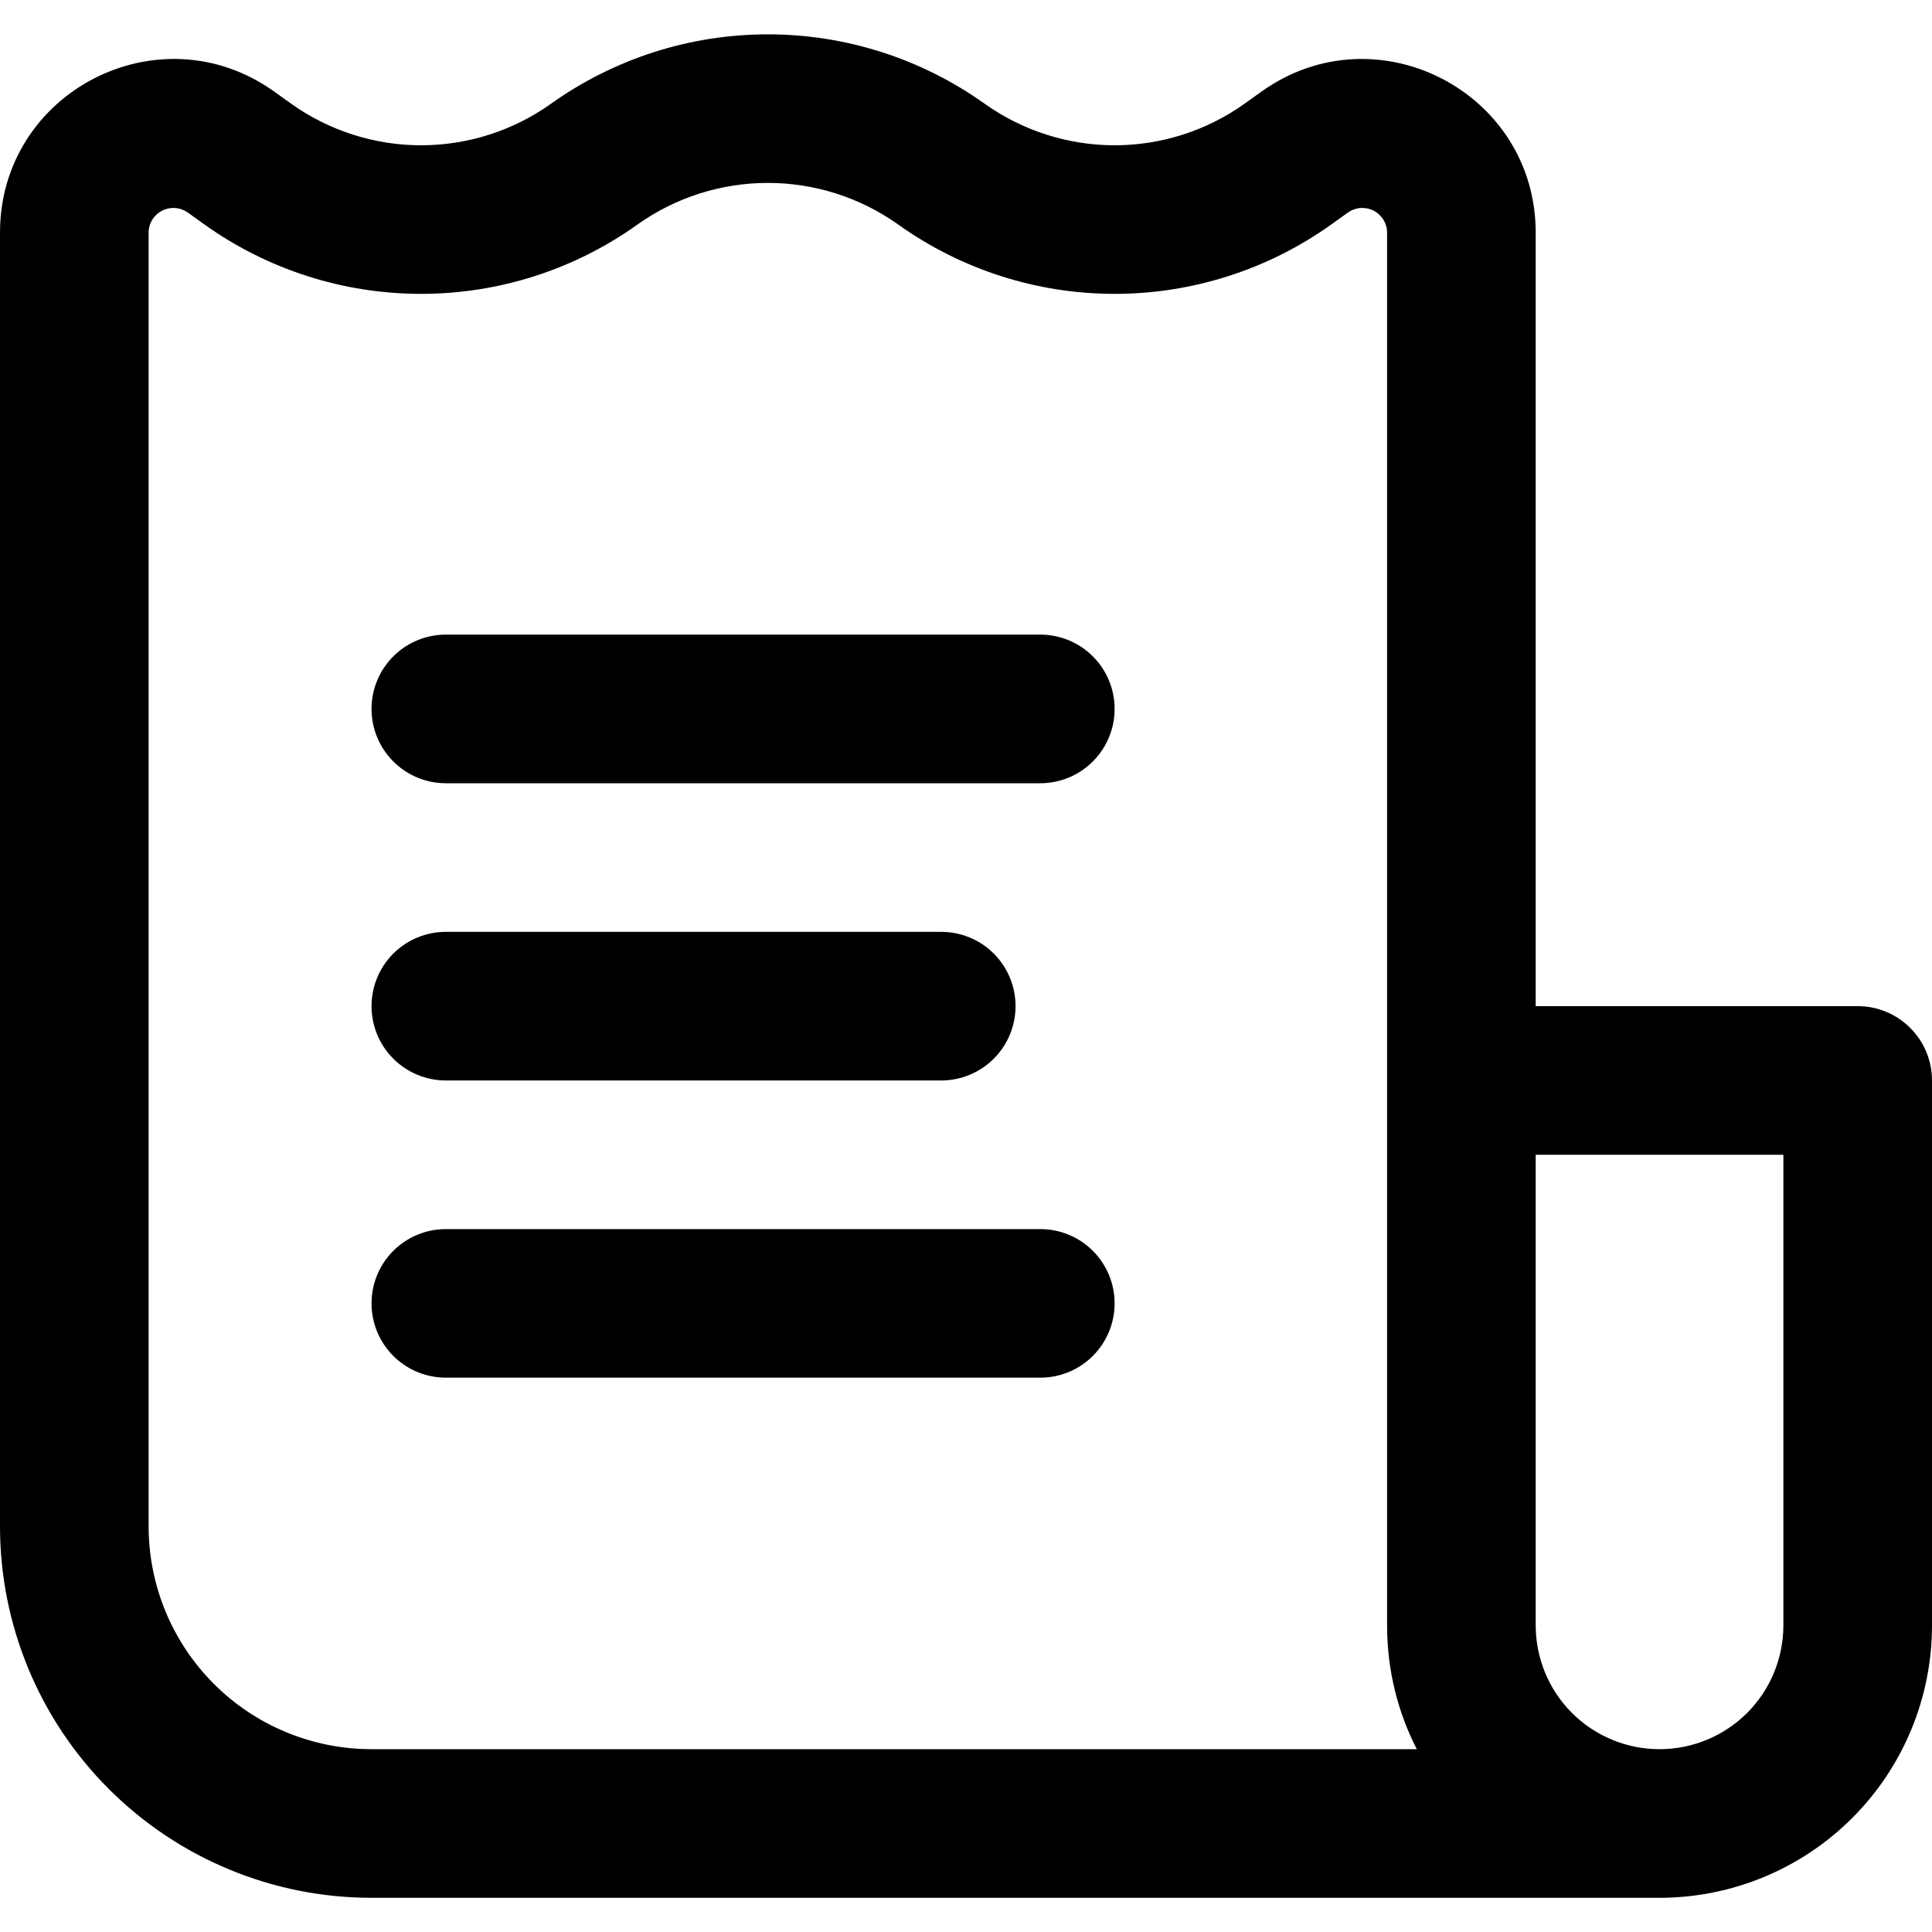
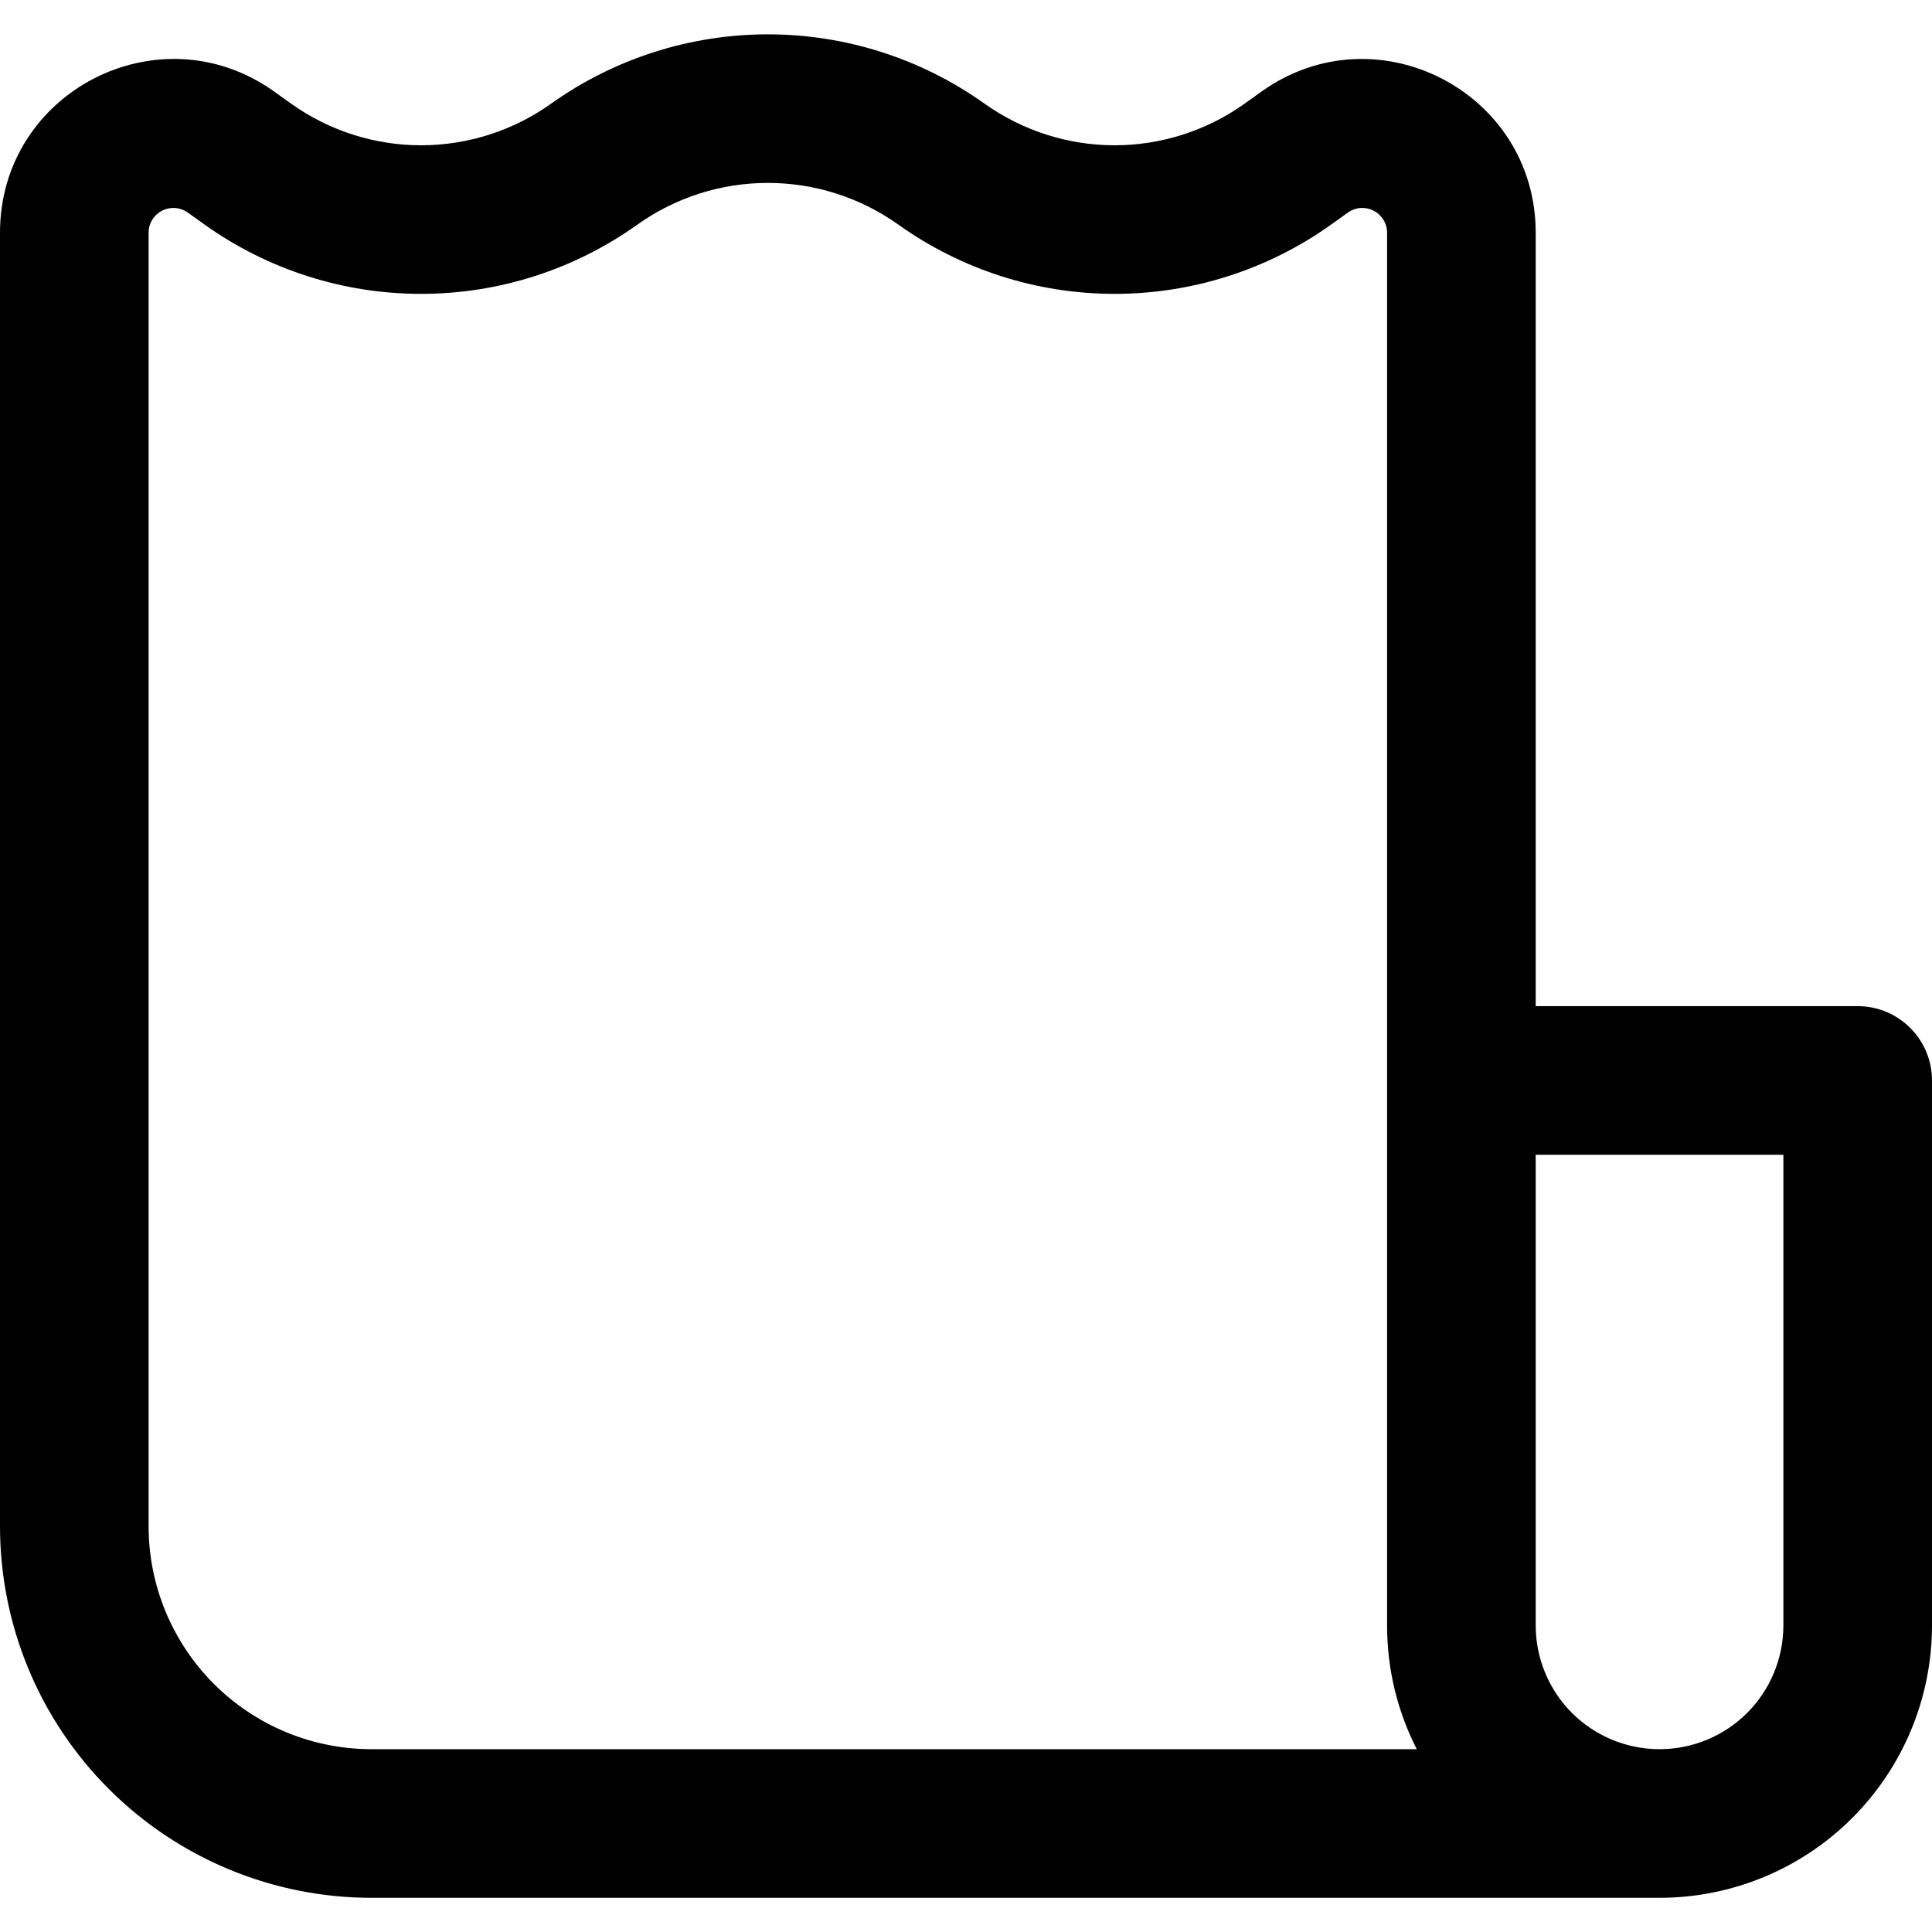
<svg xmlns="http://www.w3.org/2000/svg" width="40" height="40" viewBox="0 0 40 40" fill="none">
  <path fill-rule="evenodd" clip-rule="evenodd" d="M7.692 39.292H34.359C35.855 39.292 37.29 38.698 38.348 37.64C39.406 36.582 40 35.148 40 33.651V22.369C40 21.961 39.838 21.57 39.549 21.282C39.261 20.993 38.87 20.831 38.462 20.831H31.795V4.817C31.795 1.898 28.494 0.199 26.119 1.895L25.76 2.152C24.974 2.71 24.034 3.009 23.07 3.008C22.105 3.006 21.166 2.704 20.381 2.144C19.072 1.212 17.505 0.711 15.897 0.711C14.29 0.711 12.723 1.212 11.413 2.144C10.629 2.704 9.689 3.006 8.725 3.008C7.761 3.009 6.821 2.71 6.035 2.152L5.676 1.895C3.301 0.199 0 1.895 0 4.817V31.6C0 33.64 0.81 35.597 2.253 37.039C3.696 38.482 5.652 39.292 7.692 39.292ZM13.202 4.646C13.99 4.087 14.932 3.787 15.897 3.787C16.863 3.787 17.805 4.087 18.593 4.646C19.899 5.58 21.464 6.083 23.069 6.084C24.674 6.086 26.241 5.587 27.549 4.657L27.908 4.4C27.984 4.346 28.074 4.313 28.168 4.306C28.262 4.3 28.356 4.319 28.439 4.362C28.523 4.405 28.593 4.47 28.642 4.55C28.692 4.63 28.718 4.722 28.718 4.817V33.651C28.718 34.575 28.939 35.446 29.333 36.215H7.692C6.468 36.215 5.294 35.729 4.429 34.864C3.563 33.998 3.077 32.824 3.077 31.6V4.817C3.077 4.722 3.103 4.63 3.152 4.55C3.201 4.47 3.272 4.405 3.355 4.362C3.439 4.319 3.533 4.3 3.627 4.306C3.72 4.313 3.811 4.346 3.887 4.4L4.246 4.657C5.554 5.587 7.12 6.086 8.726 6.084C10.331 6.083 11.896 5.58 13.202 4.646ZM31.795 33.651V23.908H36.923V33.651C36.923 34.331 36.653 34.984 36.172 35.465C35.691 35.945 35.039 36.215 34.359 36.215C33.679 36.215 33.027 35.945 32.546 35.465C32.065 34.984 31.795 34.331 31.795 33.651Z" fill="black" />
-   <path d="M23.077 14.677C23.077 14.269 22.915 13.878 22.626 13.589C22.338 13.301 21.947 13.139 21.538 13.139H9.231C8.823 13.139 8.431 13.301 8.143 13.589C7.854 13.878 7.692 14.269 7.692 14.677C7.692 15.085 7.854 15.477 8.143 15.765C8.431 16.054 8.823 16.216 9.231 16.216H21.538C21.947 16.216 22.338 16.054 22.626 15.765C22.915 15.477 23.077 15.085 23.077 14.677ZM21.026 20.831C21.026 20.423 20.864 20.032 20.575 19.743C20.287 19.455 19.895 19.293 19.487 19.293H9.231C8.823 19.293 8.431 19.455 8.143 19.743C7.854 20.032 7.692 20.423 7.692 20.831C7.692 21.239 7.854 21.631 8.143 21.919C8.431 22.207 8.823 22.37 9.231 22.37H19.487C19.895 22.37 20.287 22.207 20.575 21.919C20.864 21.631 21.026 21.239 21.026 20.831ZM21.538 25.447C21.947 25.447 22.338 25.609 22.626 25.897C22.915 26.186 23.077 26.577 23.077 26.985C23.077 27.393 22.915 27.784 22.626 28.073C22.338 28.361 21.947 28.523 21.538 28.523H9.231C8.823 28.523 8.431 28.361 8.143 28.073C7.854 27.784 7.692 27.393 7.692 26.985C7.692 26.577 7.854 26.186 8.143 25.897C8.431 25.609 8.823 25.447 9.231 25.447H21.538Z" fill="black" />
</svg>